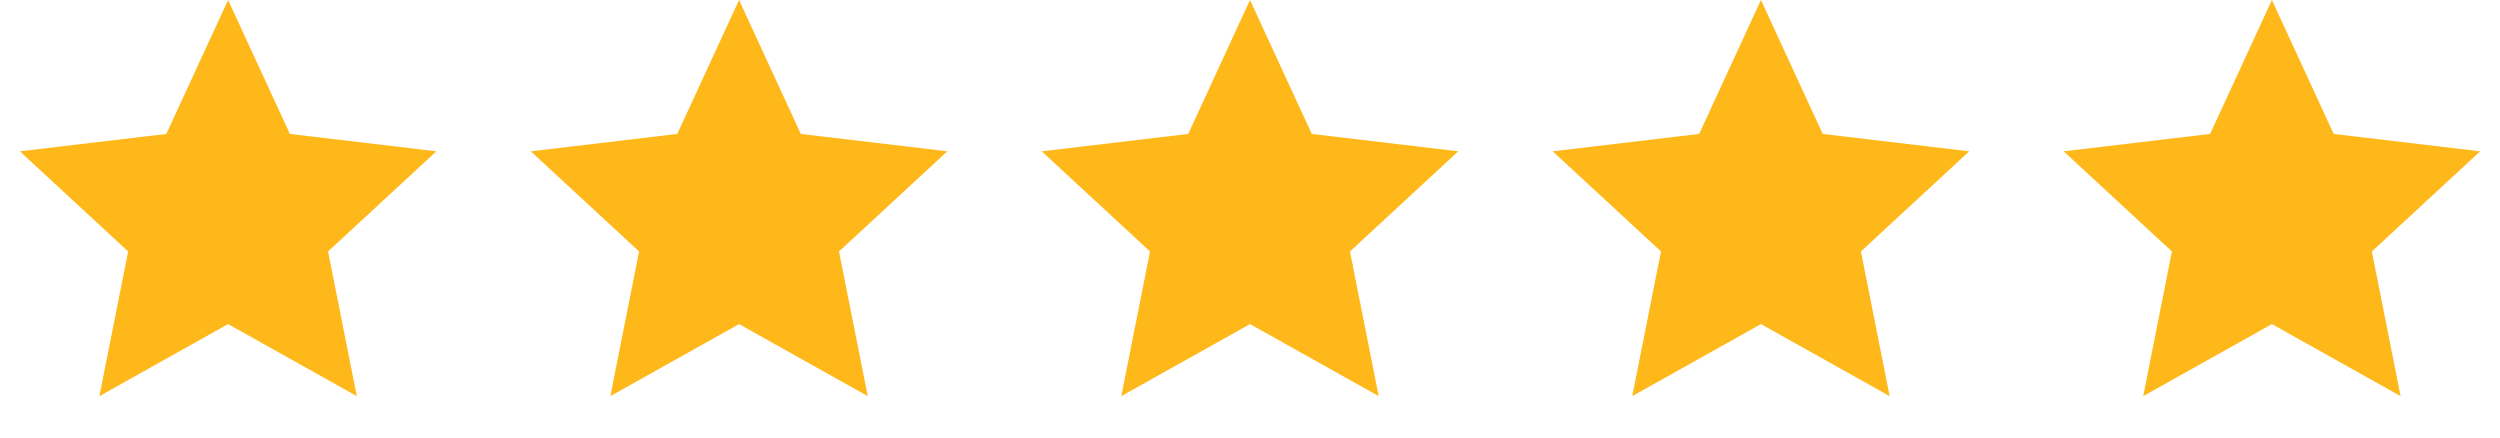
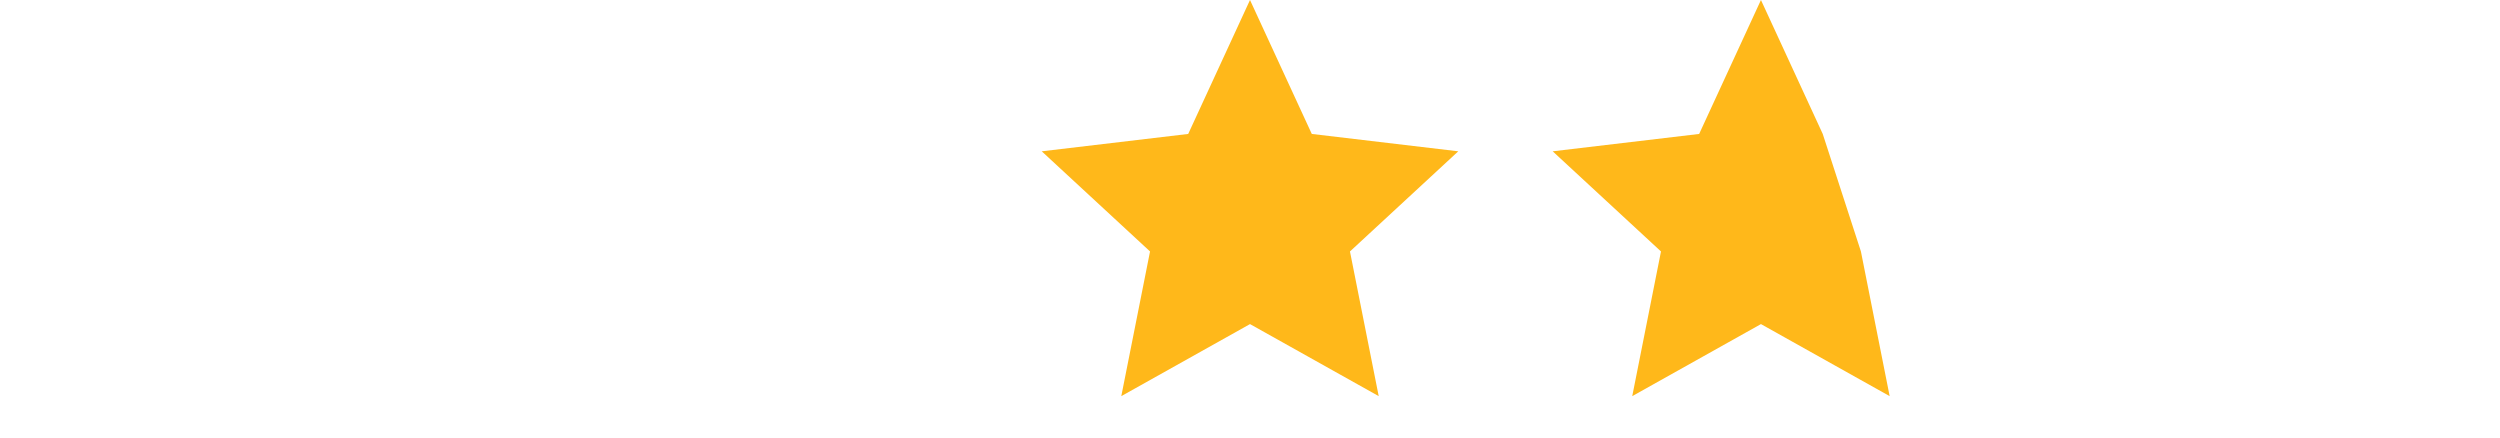
<svg xmlns="http://www.w3.org/2000/svg" width="137" height="24" viewBox="0 0 137 24" fill="none">
-   <path d="M12.5 0L15.886 7.34L23.913 8.292L17.978 13.78L19.553 21.708L12.5 17.76L5.447 21.708L7.022 13.78L1.087 8.292L9.114 7.34L12.5 0Z" fill="#FFB81A" />
-   <path d="M40.5 0L43.886 7.34L51.913 8.292L45.978 13.78L47.553 21.708L40.5 17.76L33.447 21.708L35.022 13.78L29.087 8.292L37.114 7.34L40.5 0Z" fill="#FFB81A" />
  <path d="M68.5 0L71.886 7.34L79.913 8.292L73.978 13.78L75.553 21.708L68.5 17.76L61.447 21.708L63.022 13.78L57.087 8.292L65.114 7.34L68.5 0Z" fill="#FFB81A" />
-   <path d="M96.5 0L99.886 7.34L107.913 8.292L101.978 13.78L103.553 21.708L96.5 17.76L89.447 21.708L91.022 13.78L85.087 8.292L93.114 7.34L96.5 0Z" fill="#FFB81A" />
-   <path d="M124.5 0L127.886 7.34L135.913 8.292L129.978 13.78L131.553 21.708L124.5 17.76L117.447 21.708L119.022 13.78L113.087 8.292L121.114 7.34L124.5 0Z" fill="#FFB81A" />
+   <path d="M96.5 0L99.886 7.34L101.978 13.78L103.553 21.708L96.5 17.76L89.447 21.708L91.022 13.78L85.087 8.292L93.114 7.34L96.5 0Z" fill="#FFB81A" />
</svg>